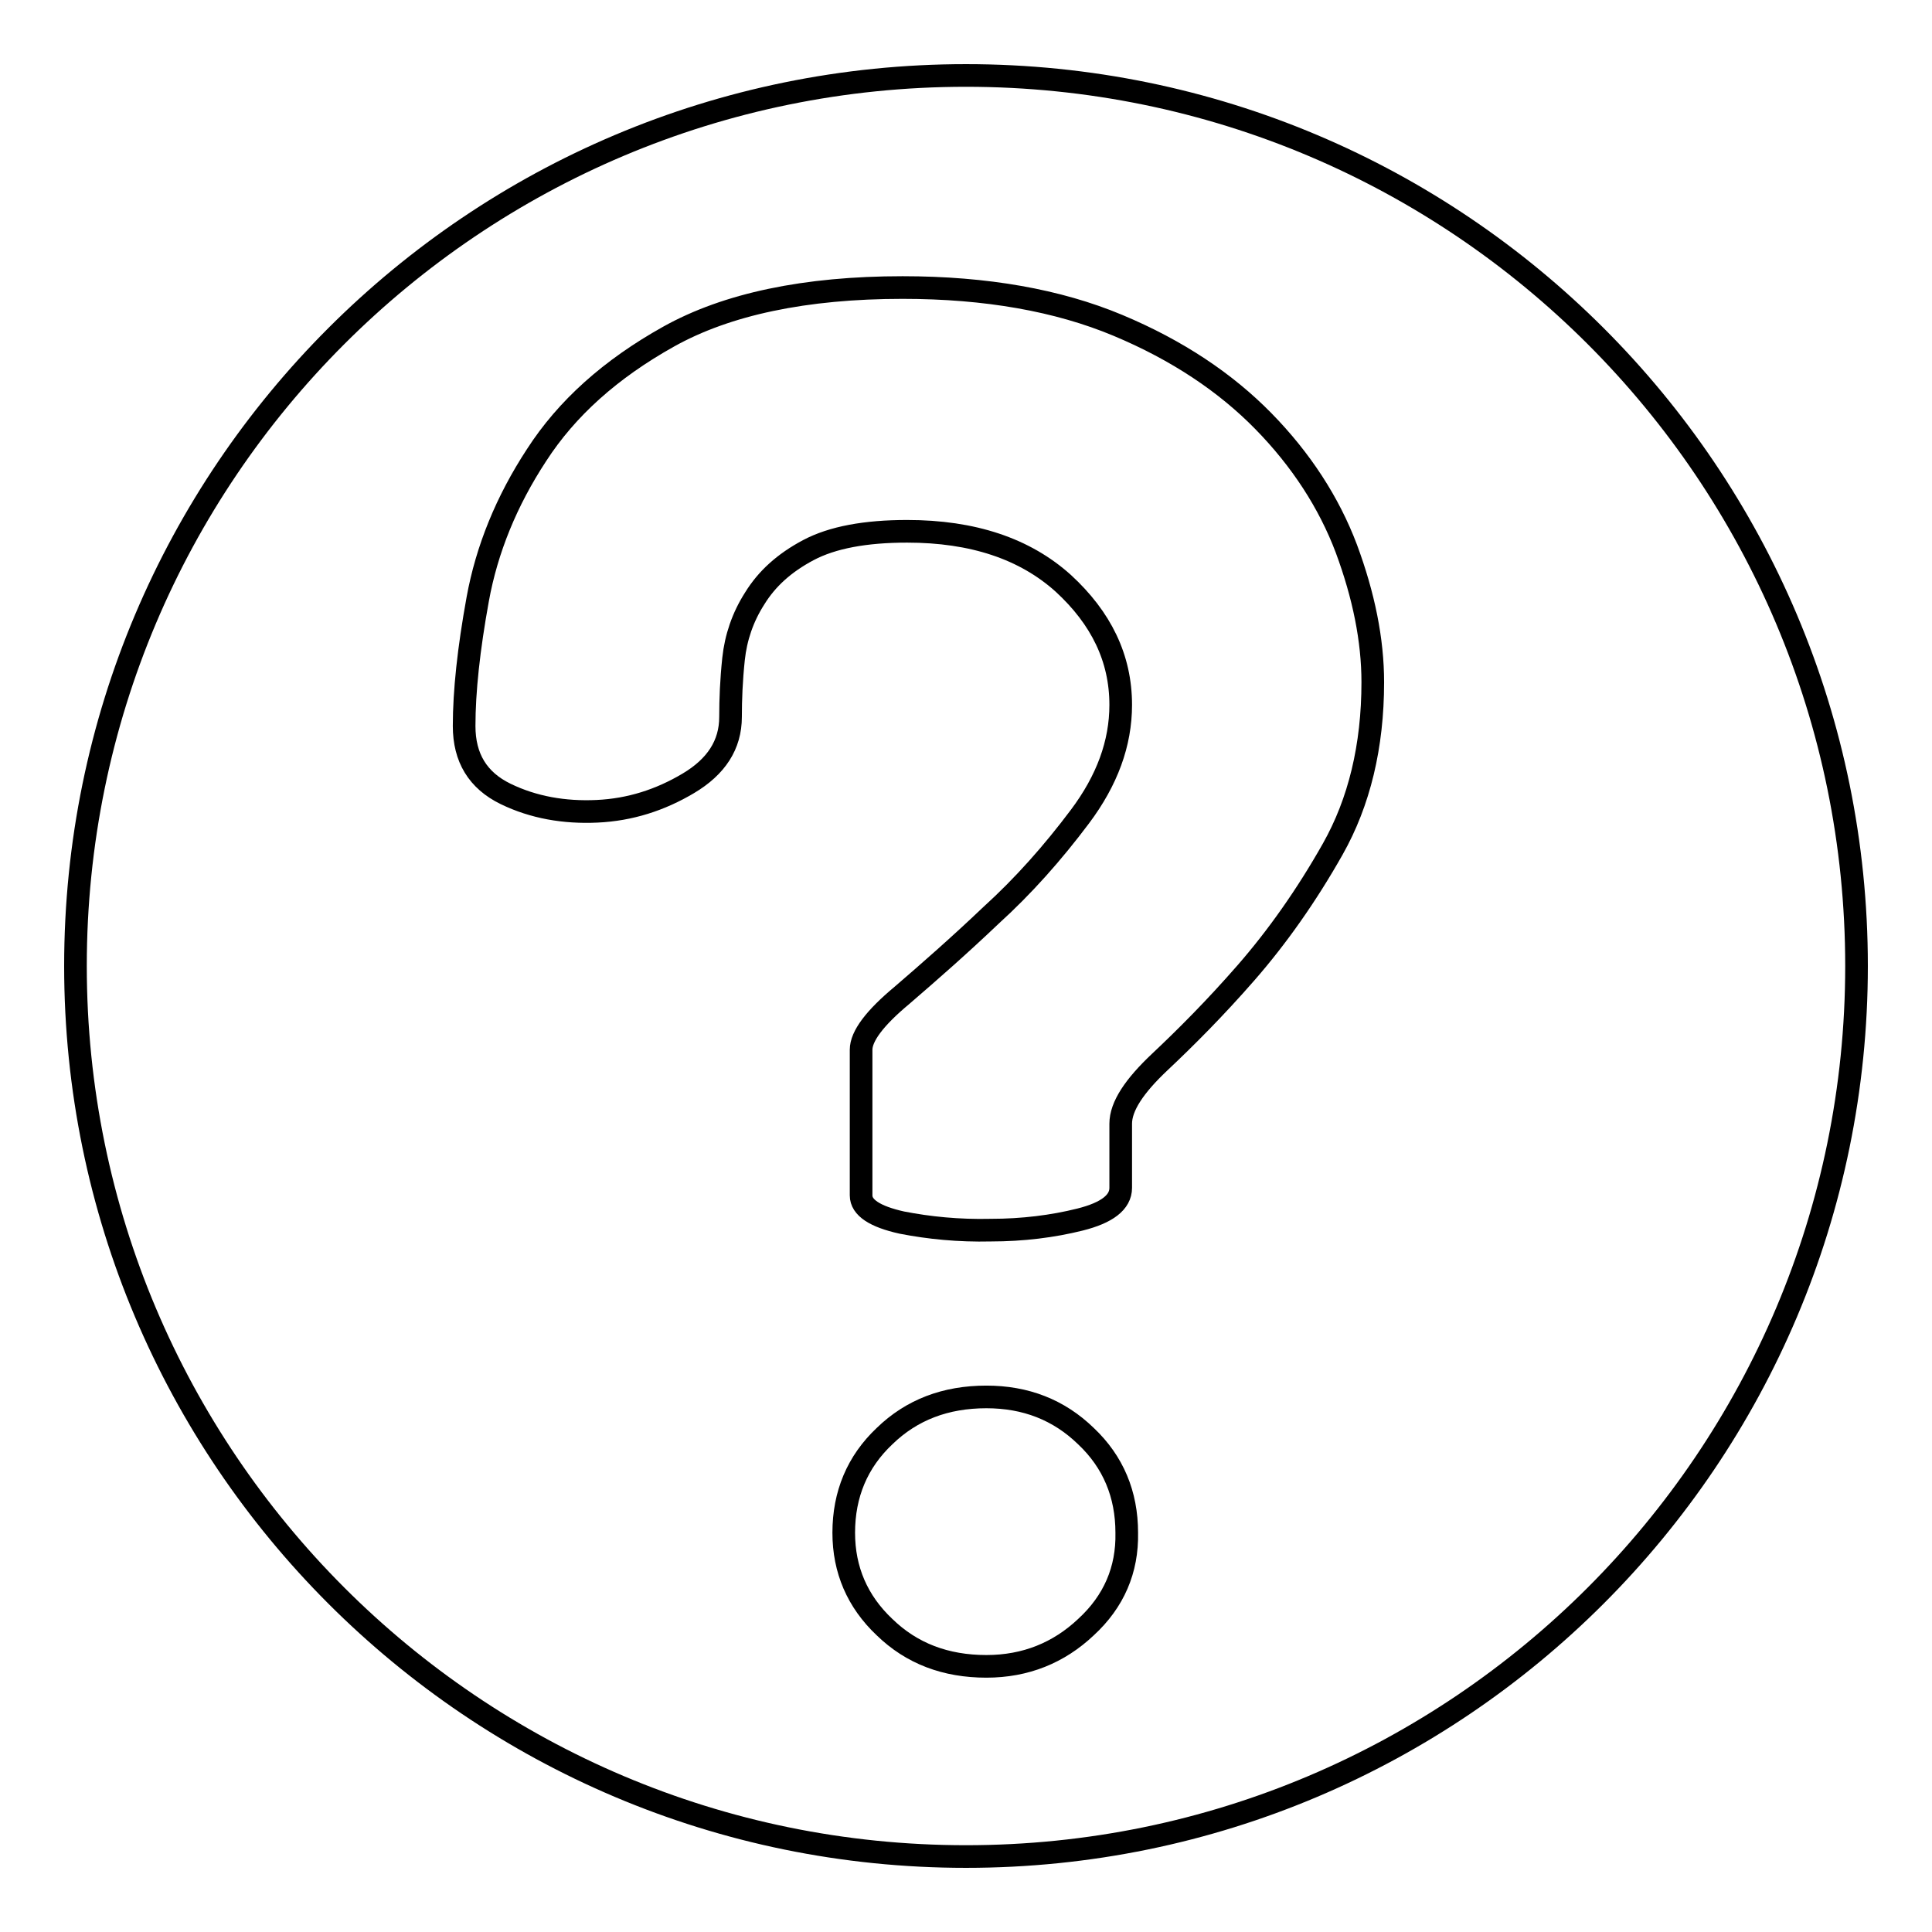
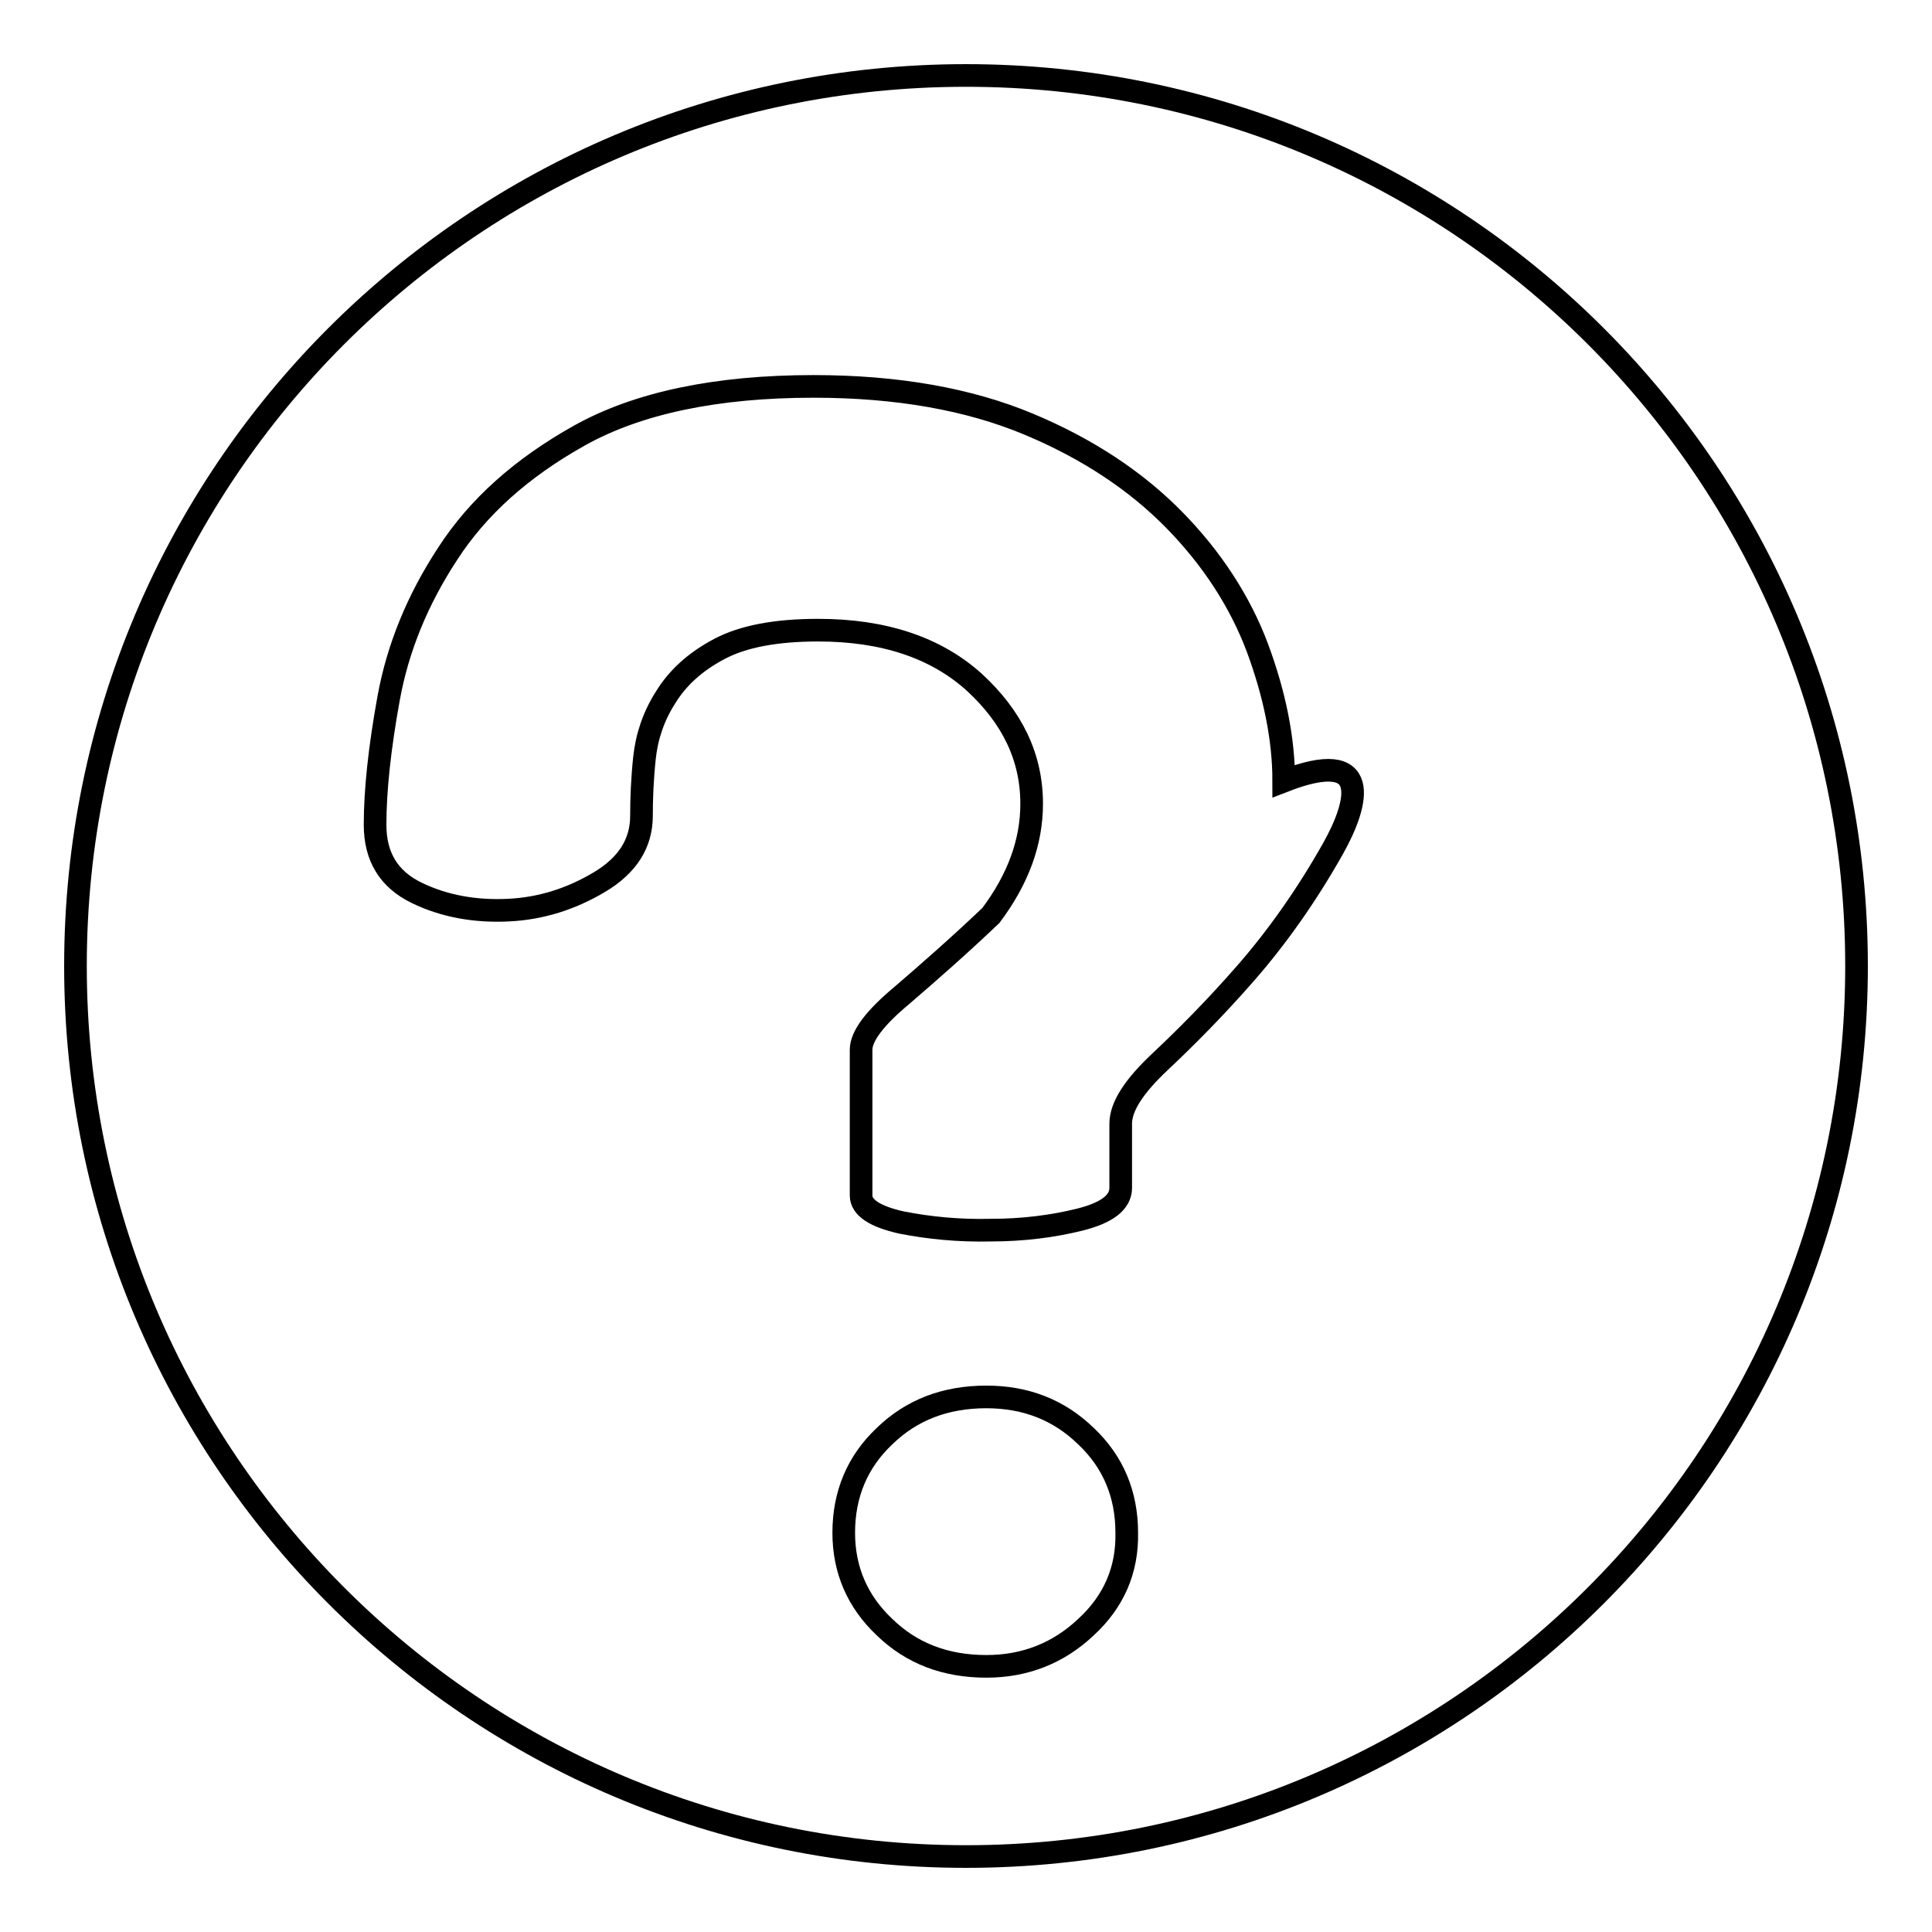
<svg xmlns="http://www.w3.org/2000/svg" version="1.1" x="0px" y="0px" viewBox="0 0 256 256" enable-background="new 0 0 256 256" xml:space="preserve">
  <g>
    <g>
-       <path stroke-width="3" fill-opacity="0" stroke="#000000" d="M128,10C62.8,10,10,62.8,10,128c0,65.1,52.8,118,118,118c65.2,0,118-52.9,118-118C246,62.8,193.2,10,128,10L128,10z M143.9,215.6c-3.6,3.4-8,5.2-13.2,5.2c-5.4,0-9.9-1.7-13.5-5.2c-3.6-3.4-5.4-7.6-5.4-12.5c0-5.1,1.8-9.4,5.4-12.8c3.6-3.5,8.1-5.2,13.5-5.2c5.2,0,9.6,1.7,13.2,5.2c3.6,3.4,5.4,7.7,5.4,12.8C149.4,208,147.6,212.2,143.9,215.6L143.9,215.6z M176.6,112.5c-3.5,6.2-7.4,11.7-11.5,16.4s-8,8.6-11.4,11.8c-3.4,3.2-5.2,5.9-5.2,8.2v8.5c0,1.9-1.8,3.3-5.4,4.2c-3.6,0.9-7.6,1.4-11.8,1.4c-4.3,0.1-8.2-0.3-11.8-1c-3.6-0.8-5.4-2-5.4-3.6v-19.3c0-1.8,1.8-4.2,5.4-7.2c3.6-3.1,7.6-6.6,11.8-10.6c4.3-3.9,8.2-8.3,11.8-13.1c3.6-4.8,5.4-9.7,5.4-14.8c0-6.2-2.6-11.5-7.6-16.1c-5.1-4.6-12-6.9-20.7-6.9c-5.5,0-9.9,0.8-13.1,2.5c-3.2,1.7-5.5,3.8-7.1,6.4c-1.6,2.5-2.5,5.2-2.8,8c-0.3,2.8-0.4,5.4-0.4,7.7c0,3.7-1.9,6.6-5.6,8.8c-3.7,2.2-7.7,3.5-12.1,3.7c-4.3,0.2-8.4-0.5-12.1-2.3c-3.7-1.8-5.5-4.8-5.5-9c0-4.6,0.6-10.2,1.8-16.8c1.2-6.6,3.8-13,7.8-19.1c4-6.2,9.8-11.4,17.5-15.7c7.7-4.3,18.1-6.5,31-6.5c11.1,0,20.6,1.7,28.5,5c7.9,3.3,14.3,7.6,19.3,12.7c5,5.1,8.7,10.8,11,16.9c2.3,6.2,3.5,12.1,3.5,17.7C181.9,98.9,180.1,106.3,176.6,112.5L176.6,112.5z" />
+       <path stroke-width="3" fill-opacity="0" stroke="#000000" d="M128,10C62.8,10,10,62.8,10,128c0,65.1,52.8,118,118,118c65.2,0,118-52.9,118-118C246,62.8,193.2,10,128,10L128,10z M143.9,215.6c-3.6,3.4-8,5.2-13.2,5.2c-5.4,0-9.9-1.7-13.5-5.2c-3.6-3.4-5.4-7.6-5.4-12.5c0-5.1,1.8-9.4,5.4-12.8c3.6-3.5,8.1-5.2,13.5-5.2c5.2,0,9.6,1.7,13.2,5.2c3.6,3.4,5.4,7.7,5.4,12.8C149.4,208,147.6,212.2,143.9,215.6L143.9,215.6z M176.6,112.5c-3.5,6.2-7.4,11.7-11.5,16.4s-8,8.6-11.4,11.8c-3.4,3.2-5.2,5.9-5.2,8.2v8.5c0,1.9-1.8,3.3-5.4,4.2c-3.6,0.9-7.6,1.4-11.8,1.4c-4.3,0.1-8.2-0.3-11.8-1c-3.6-0.8-5.4-2-5.4-3.6v-19.3c0-1.8,1.8-4.2,5.4-7.2c3.6-3.1,7.6-6.6,11.8-10.6c3.6-4.8,5.4-9.7,5.4-14.8c0-6.2-2.6-11.5-7.6-16.1c-5.1-4.6-12-6.9-20.7-6.9c-5.5,0-9.9,0.8-13.1,2.5c-3.2,1.7-5.5,3.8-7.1,6.4c-1.6,2.5-2.5,5.2-2.8,8c-0.3,2.8-0.4,5.4-0.4,7.7c0,3.7-1.9,6.6-5.6,8.8c-3.7,2.2-7.7,3.5-12.1,3.7c-4.3,0.2-8.4-0.5-12.1-2.3c-3.7-1.8-5.5-4.8-5.5-9c0-4.6,0.6-10.2,1.8-16.8c1.2-6.6,3.8-13,7.8-19.1c4-6.2,9.8-11.4,17.5-15.7c7.7-4.3,18.1-6.5,31-6.5c11.1,0,20.6,1.7,28.5,5c7.9,3.3,14.3,7.6,19.3,12.7c5,5.1,8.7,10.8,11,16.9c2.3,6.2,3.5,12.1,3.5,17.7C181.9,98.9,180.1,106.3,176.6,112.5L176.6,112.5z" />
    </g>
  </g>
</svg>